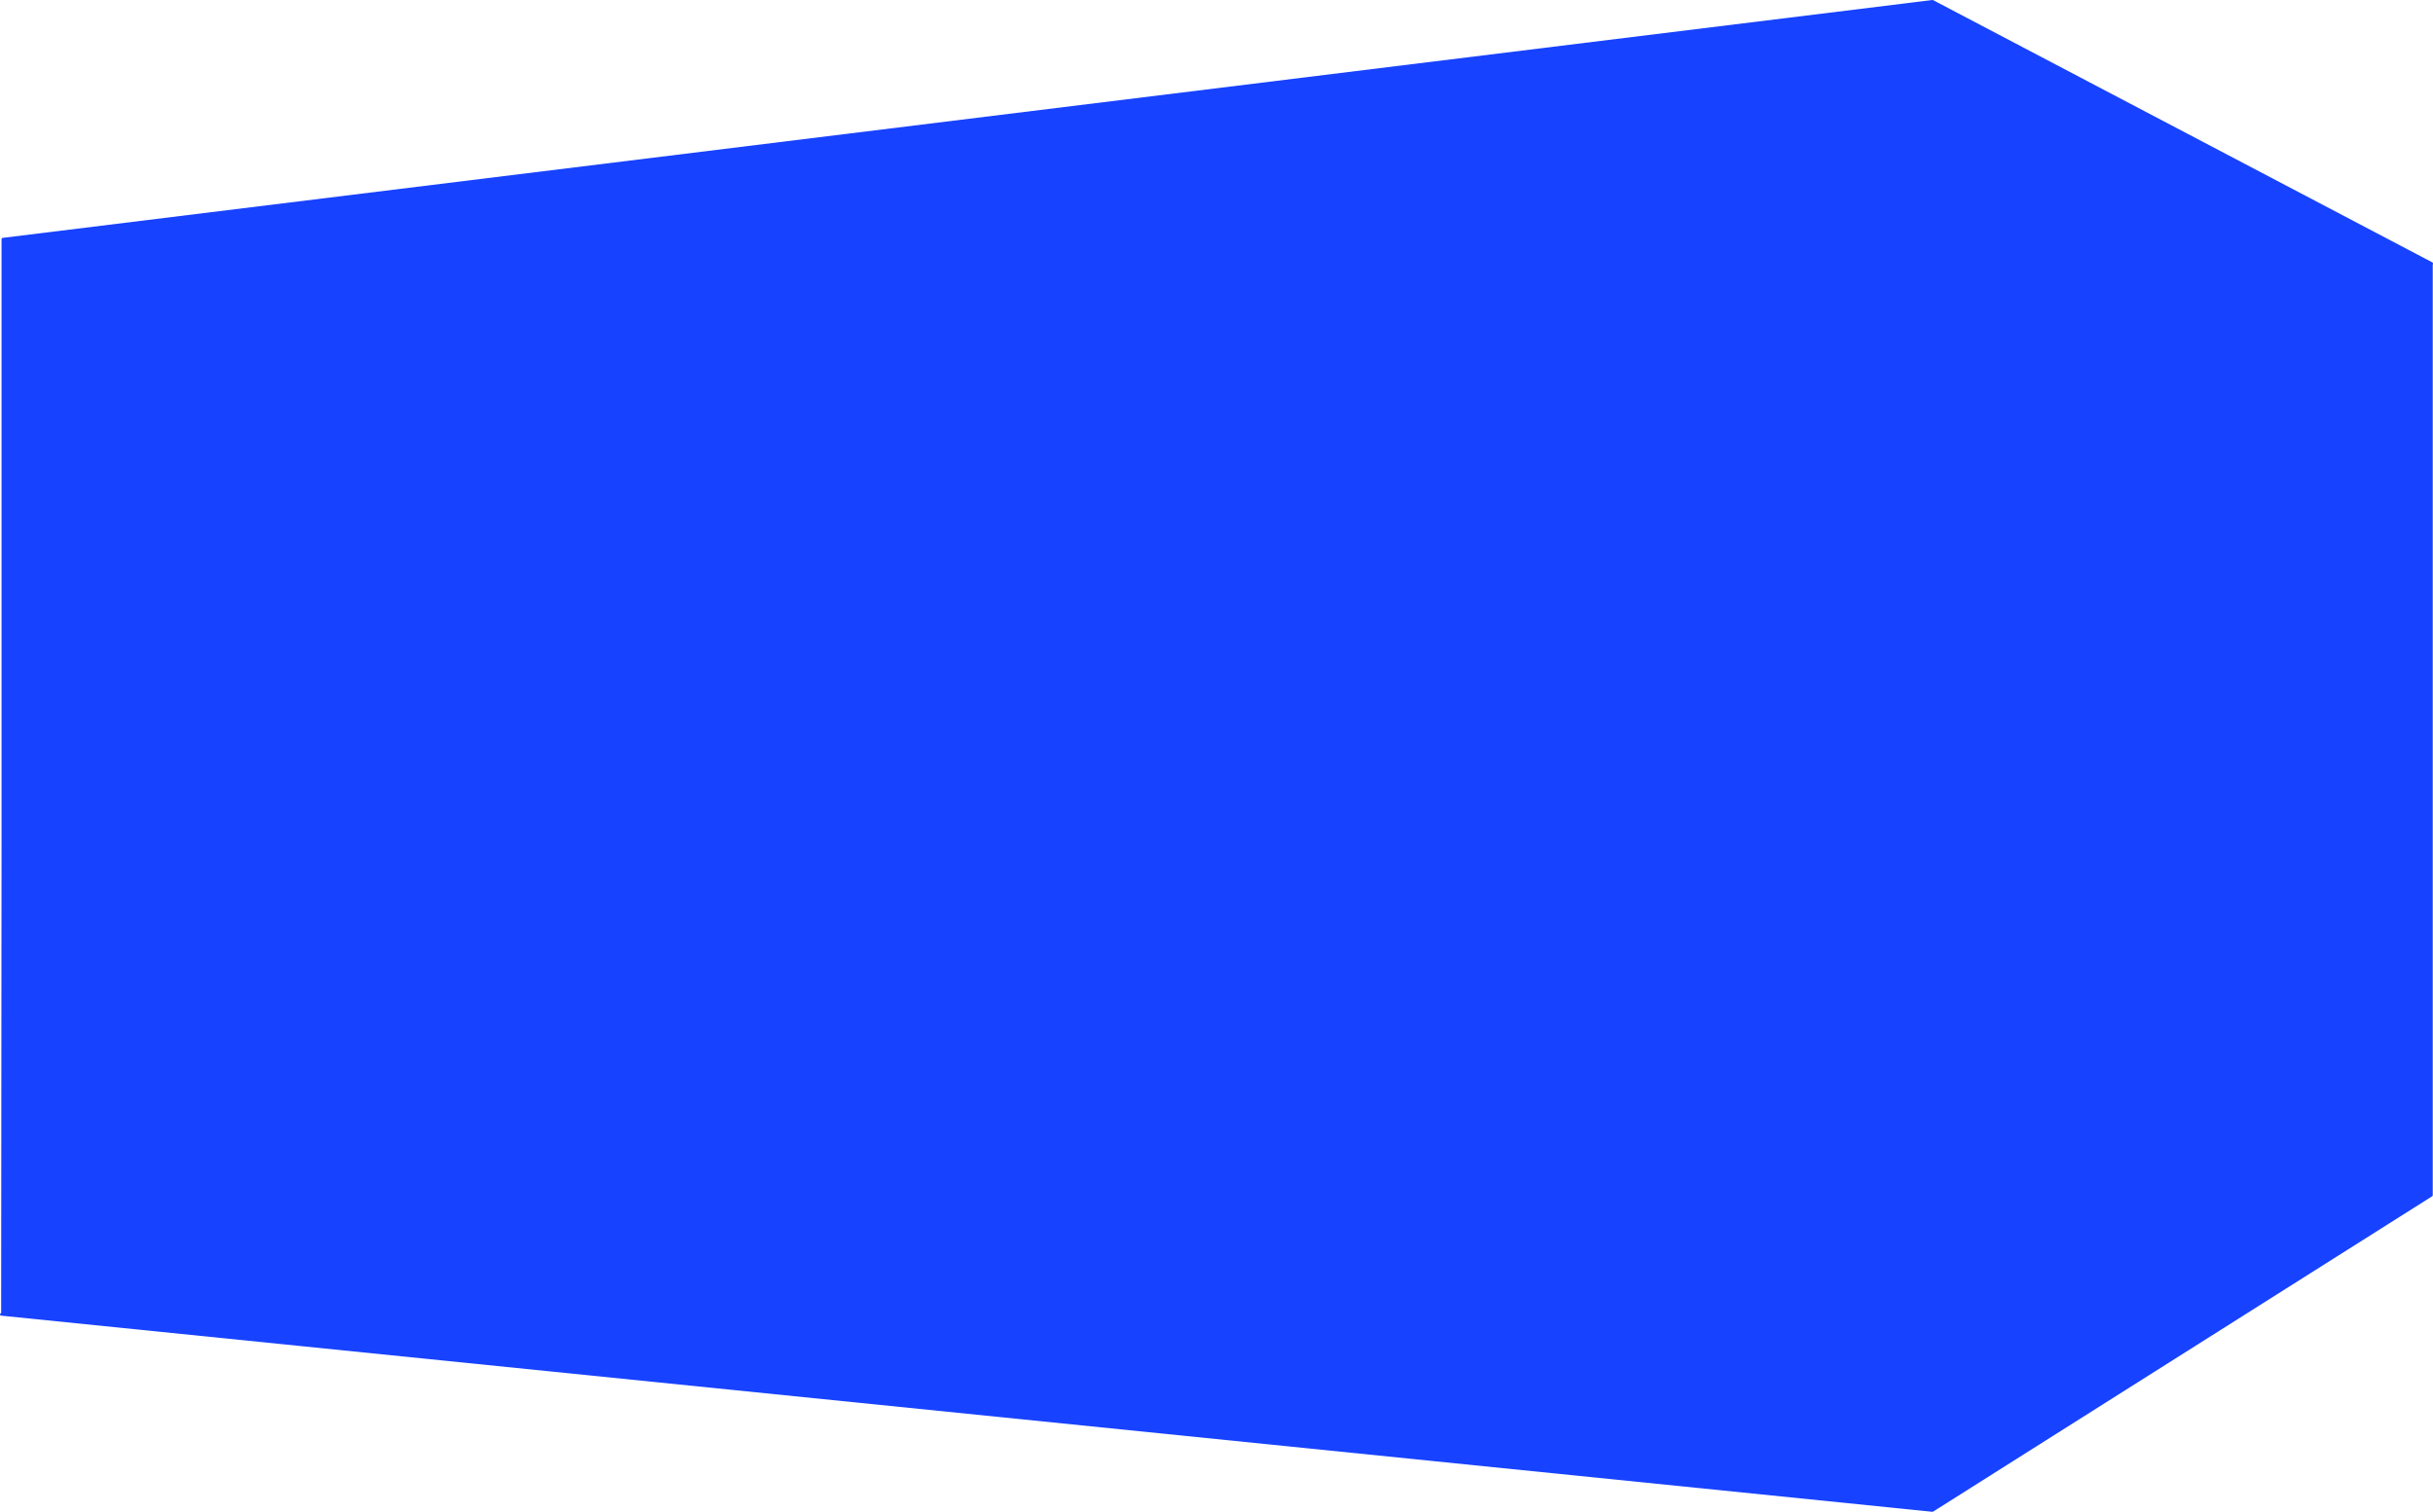
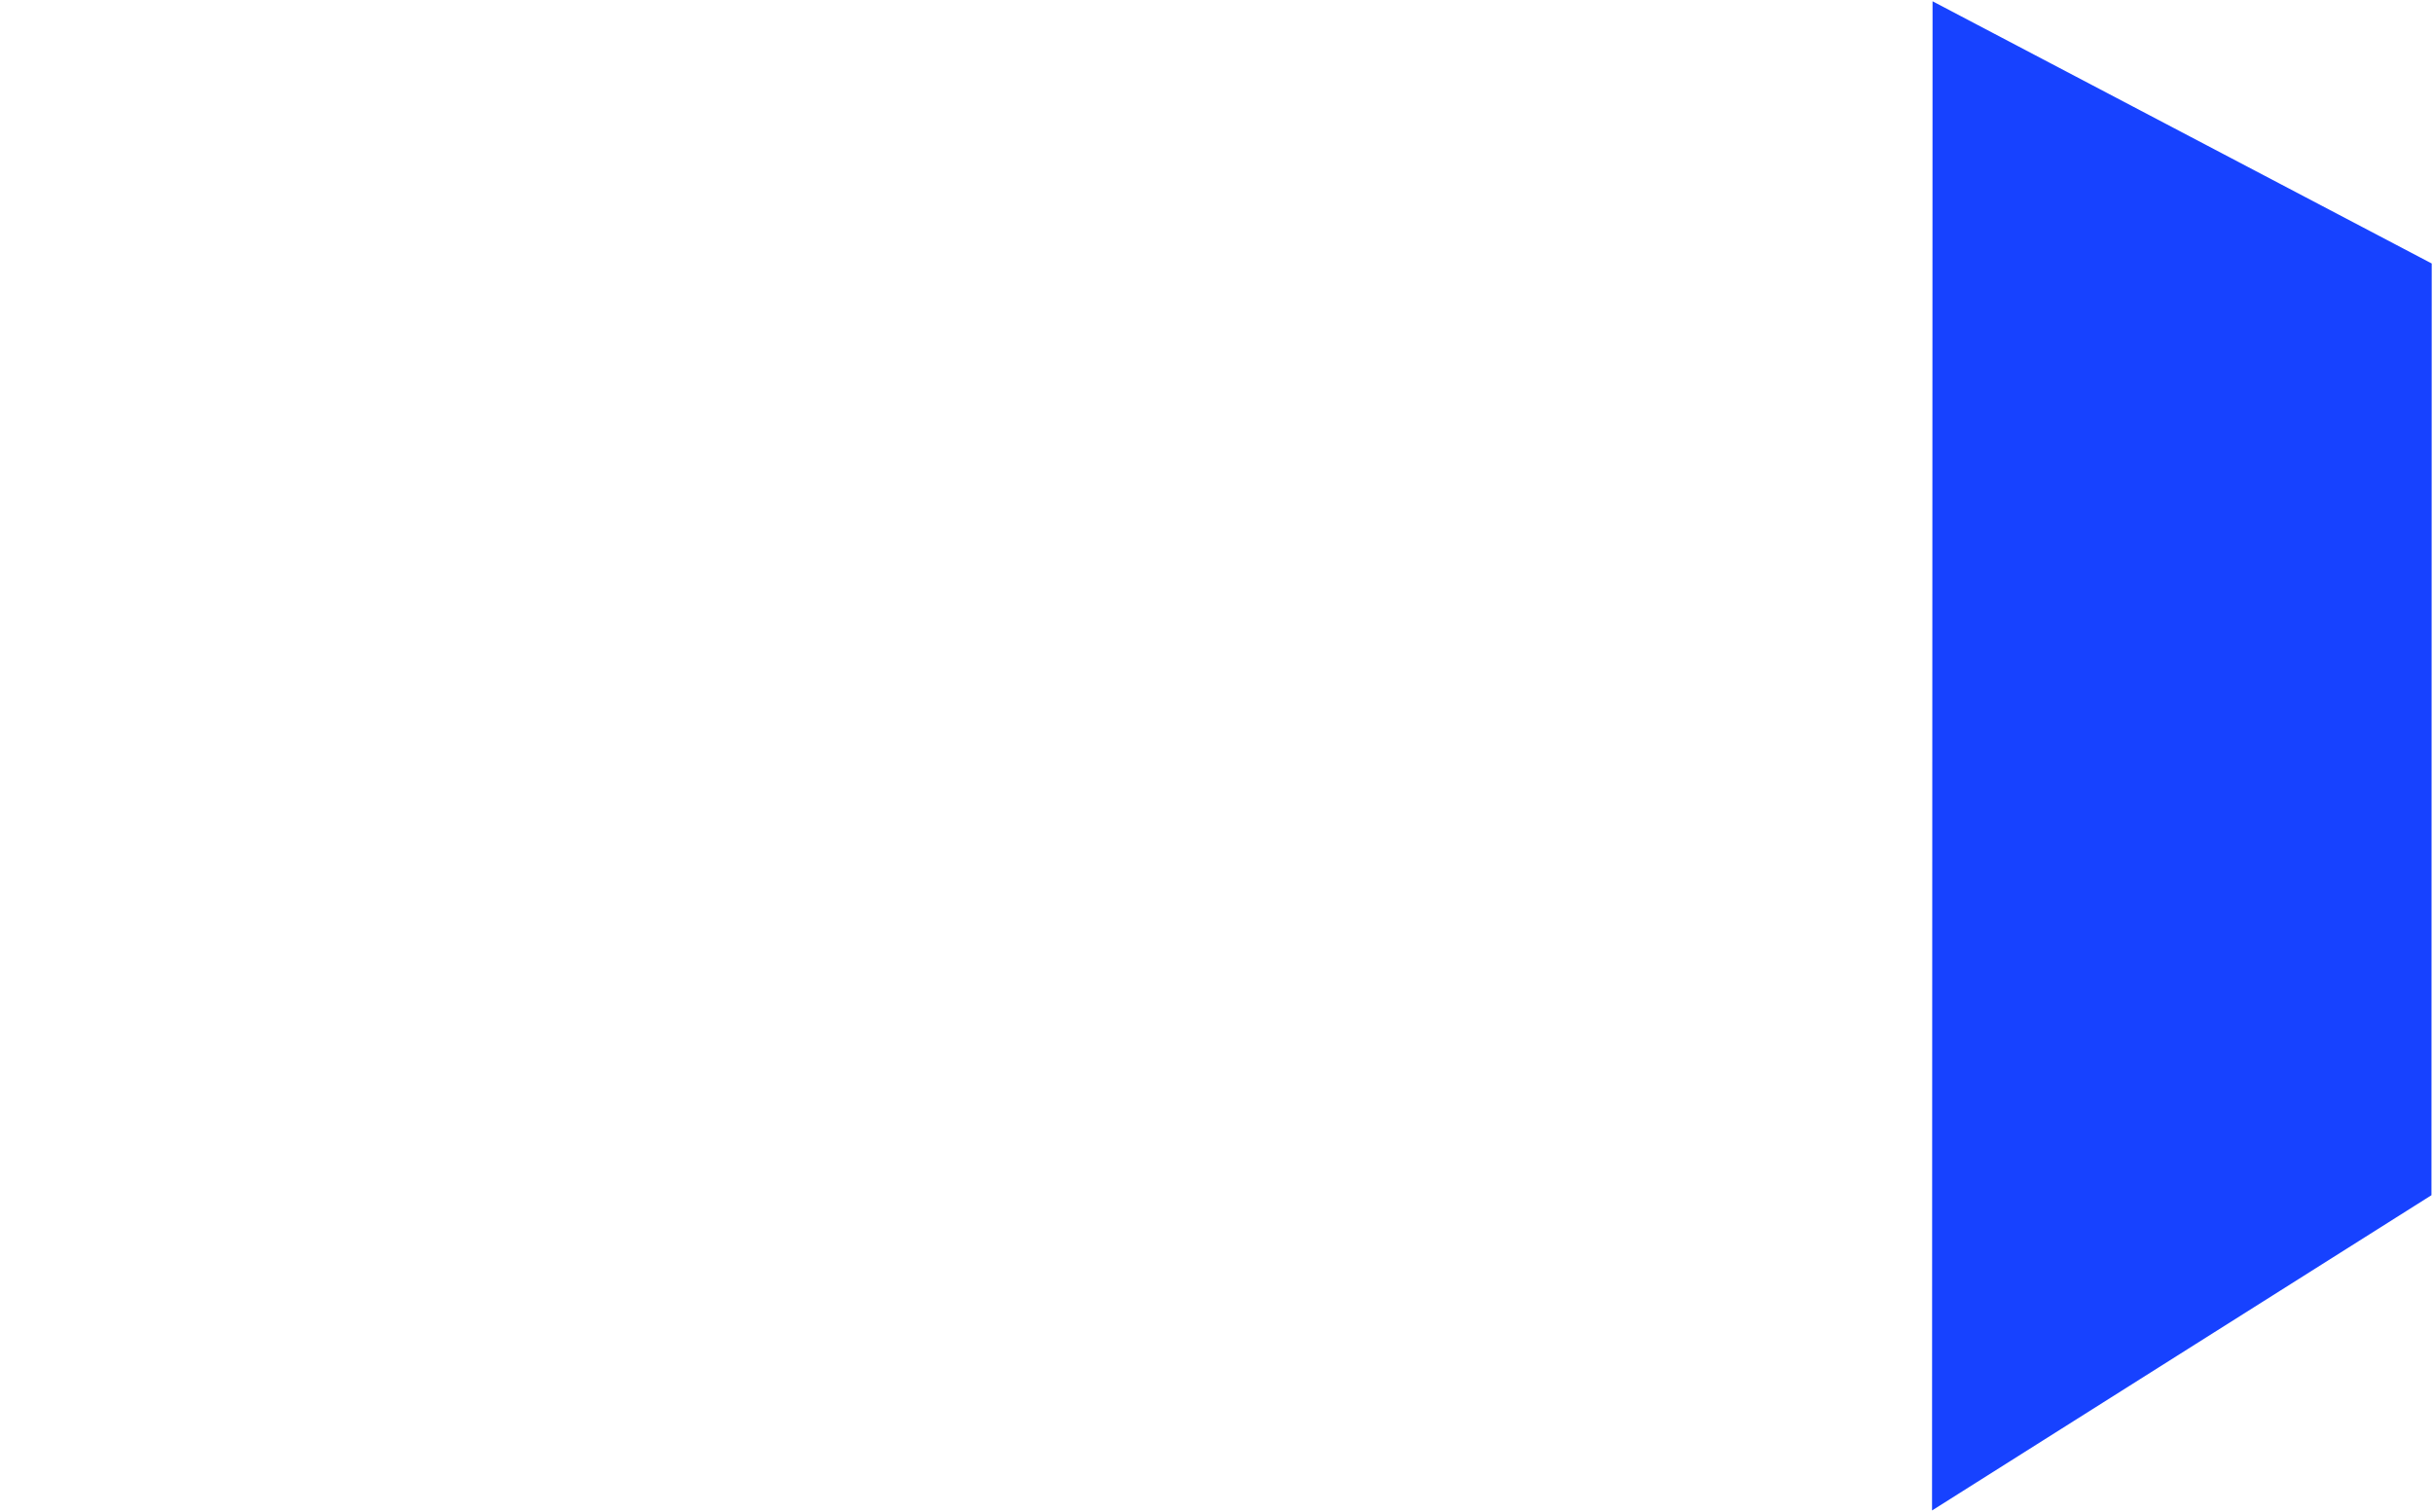
<svg xmlns="http://www.w3.org/2000/svg" version="1.1" id="レイヤー_2_00000009561808240407146240000012854624115946550154_" x="0px" y="0px" viewBox="0 0 949 589.8" style="enable-background:new 0 0 949 589.8;" xml:space="preserve">
  <style type="text/css">
	.st0{fill:none;stroke:#1742FF;stroke-linejoin:round;}
	.st1{fill:#1742FF;}
</style>
-   <polyline class="st0" points="464.3,436.1 0.5,512.8 753.6,589.3 948.4,466.3 464.3,436.1 464.3,148.8 948.5,102.8 948.4,103.3   948.4,466.3 753.8,589.3 753.8,0.5 948.5,102.8 753.8,0.5 1.1,93.3 464.3,148.8 1.1,93.3 1.1,513.2 " />
-   <polygon class="st1" points="753.6,589.3 0.5,512.8 1.1,93.3 753.8,0.5 " />
  <polygon class="st1" points="948.4,466.3 753.6,589.3 753.8,0.5 948.5,102.8 " />
</svg>